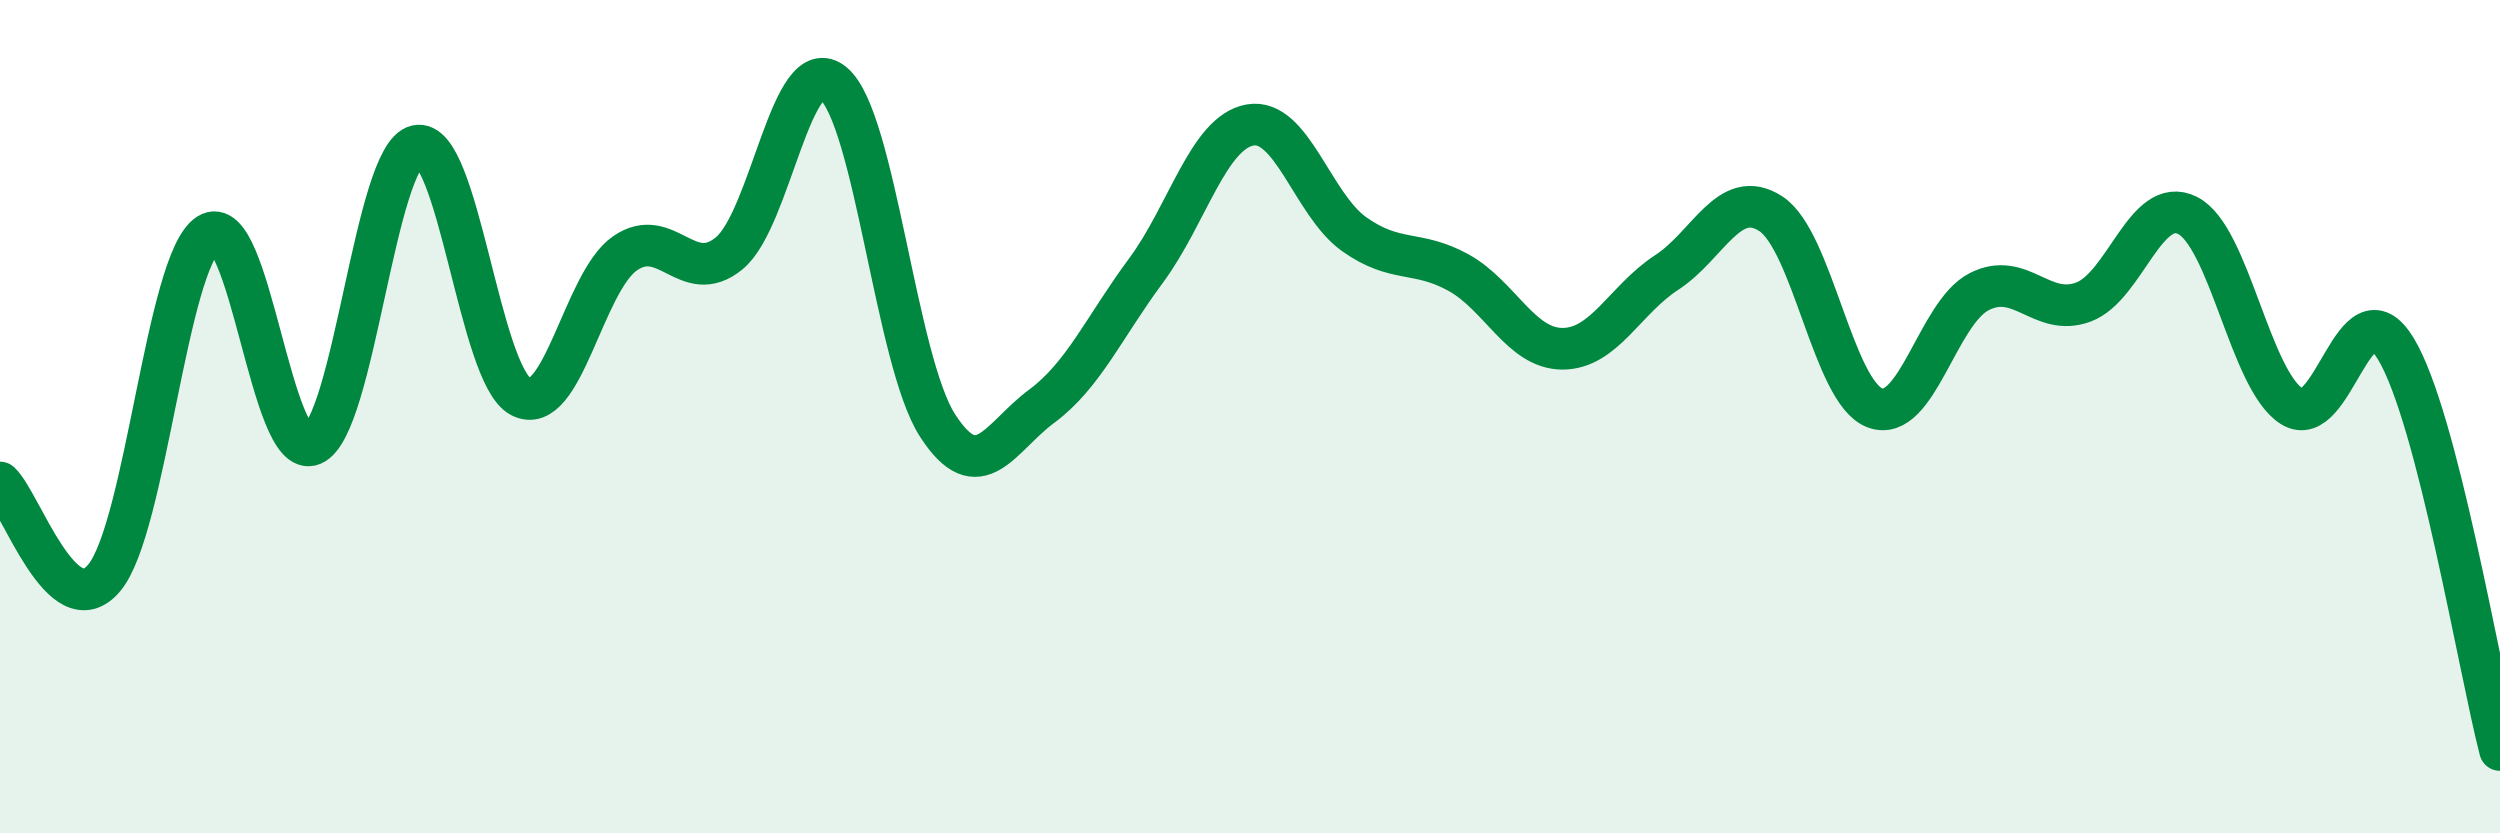
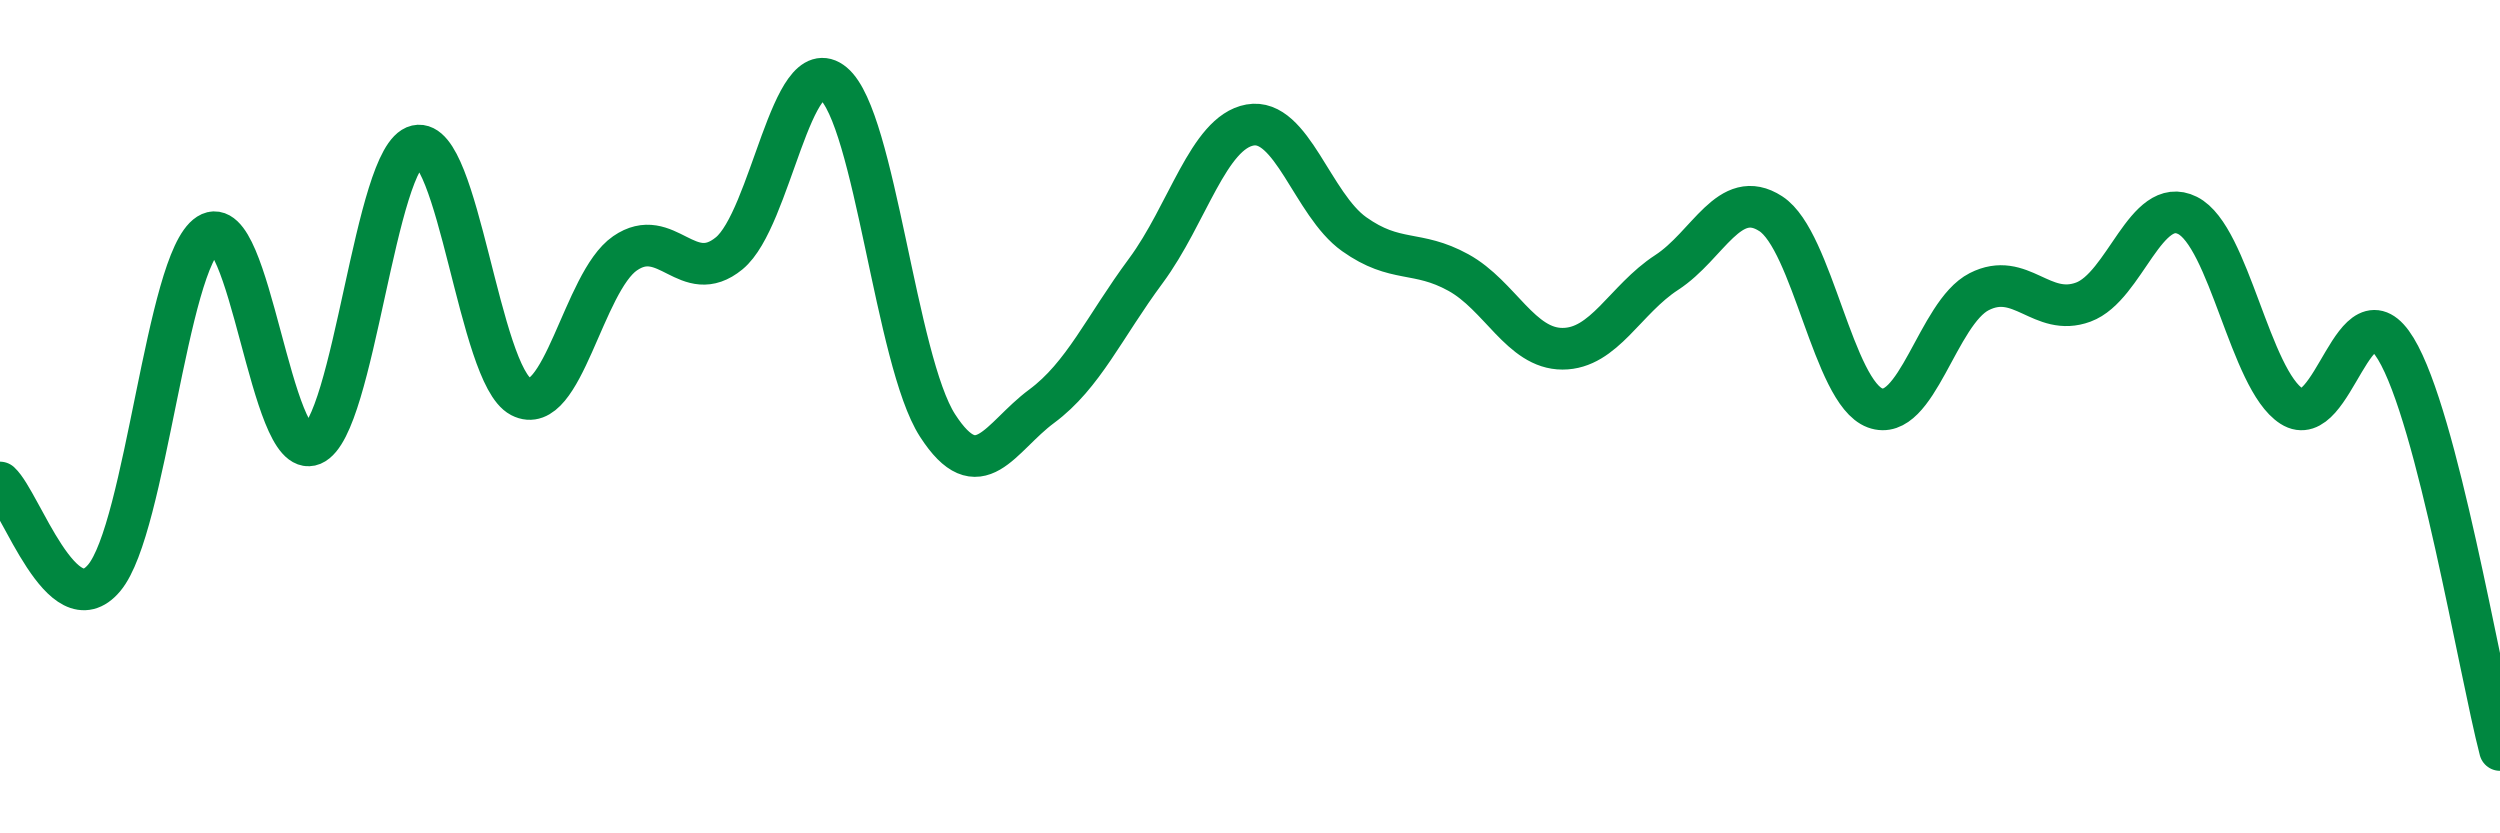
<svg xmlns="http://www.w3.org/2000/svg" width="60" height="20" viewBox="0 0 60 20">
-   <path d="M 0,11.58 C 0.5,12.04 1.5,15.06 2.5,13.87 C 3.5,12.68 4,6.26 5,5.62 C 6,4.98 6.5,11.09 7.5,10.67 C 8.5,10.25 9,3.73 10,3.5 C 11,3.27 11.5,9 12.5,9.52 C 13.5,10.04 14,6.77 15,6.08 C 16,5.39 16.5,6.9 17.5,6.08 C 18.5,5.26 19,1.17 20,2 C 21,2.83 21.5,8.66 22.5,10.21 C 23.5,11.76 24,10.49 25,9.75 C 26,9.01 26.5,7.85 27.5,6.5 C 28.5,5.15 29,3.18 30,3 C 31,2.82 31.5,4.91 32.5,5.62 C 33.5,6.33 34,5.99 35,6.54 C 36,7.09 36.5,8.37 37.5,8.37 C 38.5,8.37 39,7.19 40,6.54 C 41,5.89 41.5,4.48 42.5,5.13 C 43.5,5.78 44,9.42 45,9.79 C 46,10.16 46.5,7.51 47.5,7 C 48.5,6.49 49,7.62 50,7.25 C 51,6.88 51.5,4.67 52.5,5.17 C 53.5,5.67 54,9.11 55,9.75 C 56,10.39 56.5,6.72 57.5,8.37 C 58.5,10.02 59.5,16.07 60,18L60 20L0 20Z" fill="#008740" opacity="0.1" stroke-linecap="round" stroke-linejoin="round" />
  <path d="M 0,11.58 C 0.5,12.04 1.5,15.06 2.5,13.87 C 3.5,12.68 4,6.26 5,5.62 C 6,4.98 6.5,11.09 7.5,10.67 C 8.5,10.25 9,3.73 10,3.5 C 11,3.27 11.5,9 12.5,9.52 C 13.5,10.04 14,6.77 15,6.08 C 16,5.39 16.5,6.9 17.5,6.08 C 18.5,5.26 19,1.17 20,2 C 21,2.83 21.5,8.66 22.5,10.21 C 23.5,11.76 24,10.49 25,9.75 C 26,9.01 26.5,7.85 27.5,6.5 C 28.5,5.15 29,3.18 30,3 C 31,2.82 31.5,4.91 32.5,5.62 C 33.5,6.33 34,5.99 35,6.54 C 36,7.09 36.5,8.37 37.5,8.37 C 38.5,8.37 39,7.19 40,6.54 C 41,5.89 41.5,4.48 42.5,5.13 C 43.5,5.78 44,9.42 45,9.79 C 46,10.16 46.5,7.51 47.5,7 C 48.5,6.49 49,7.62 50,7.25 C 51,6.88 51.5,4.67 52.5,5.17 C 53.5,5.67 54,9.11 55,9.75 C 56,10.39 56.5,6.72 57.5,8.37 C 58.5,10.02 59.5,16.07 60,18" stroke="#008740" stroke-width="1" fill="none" stroke-linecap="round" stroke-linejoin="round" />
</svg>